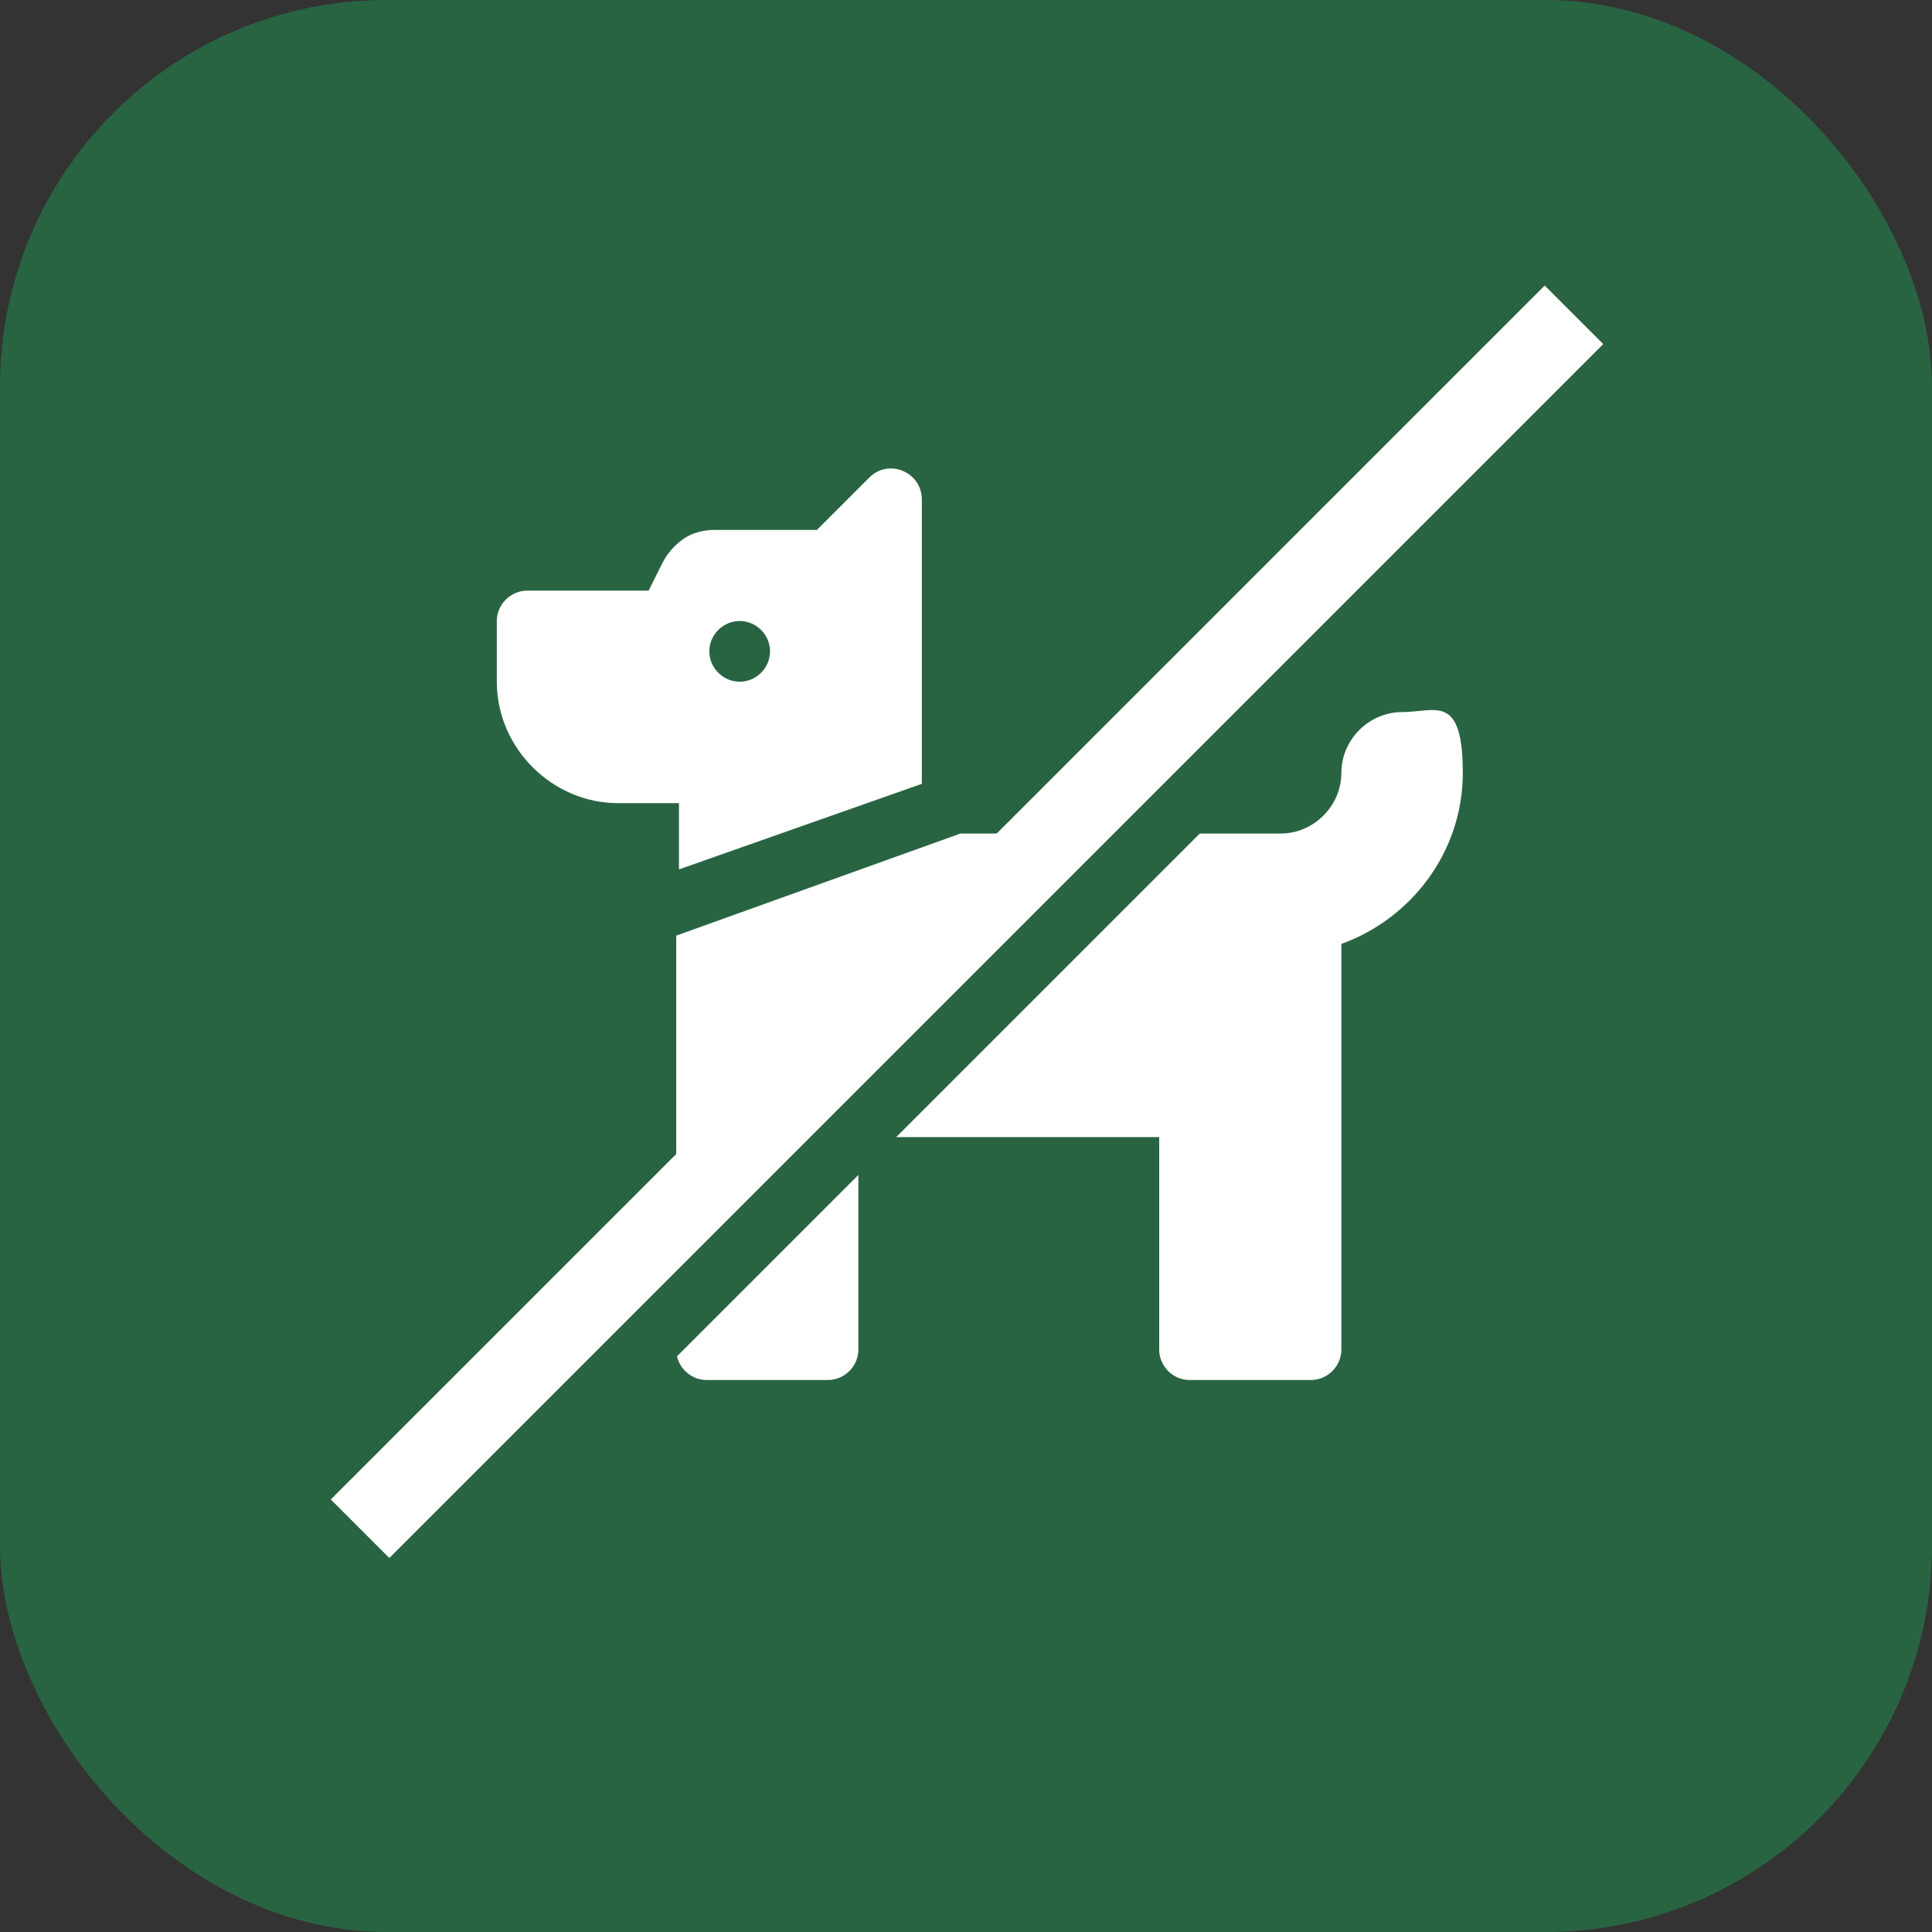
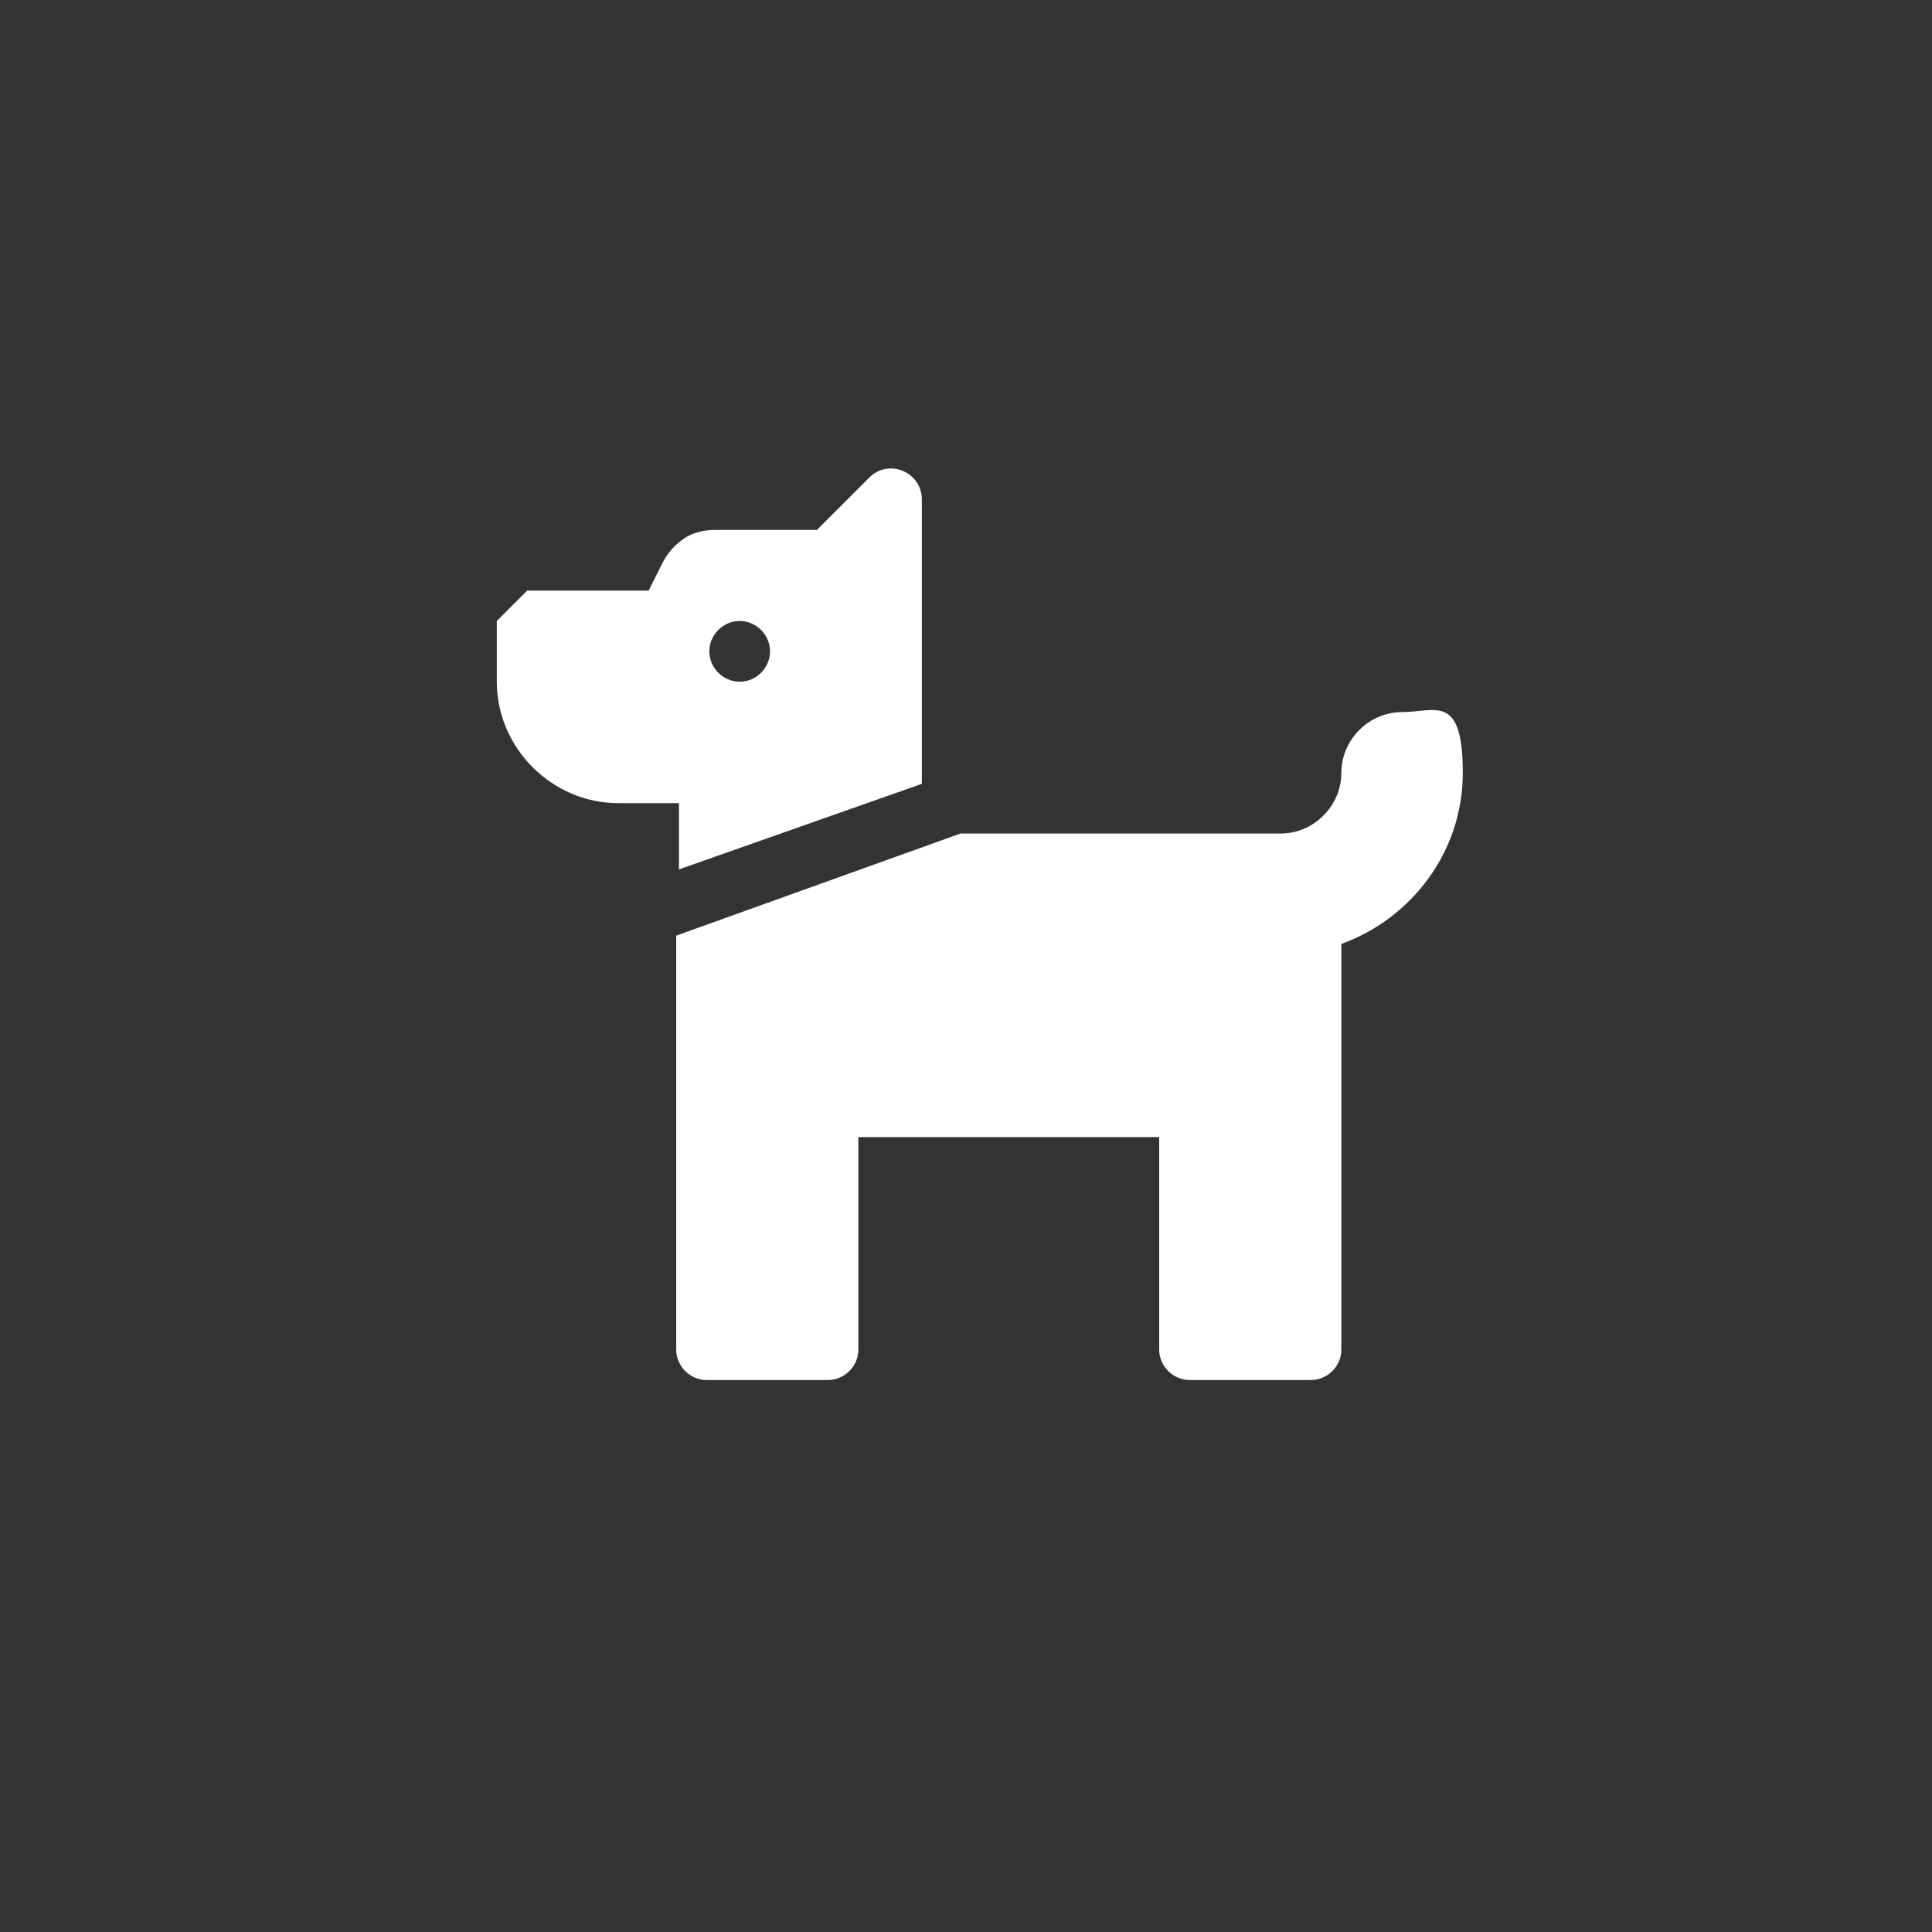
<svg xmlns="http://www.w3.org/2000/svg" id="Layer_1" version="1.1" viewBox="0 0 70 70">
  <rect x="0" y="0" width="70" height="70" fill="#333333" stroke="none" />
  <defs>
    <style> .st0 { fill: #fff; } .st1 { fill: #286442; } </style>
  </defs>
-   <rect class="st1" width="70" height="70" rx="14" ry="14" />
-   <path class="st0" d="M18,22.5v2.2c0,2.4,2,4.4,4.4,4.4h2.2v2.4s8.8-3.1,8.8-3.1v-10.3c0-1-1.2-1.5-1.9-.8l-1.9,1.9h-3.7c-.4,0-.8.1-1.1.3-.3.2-.6.5-.8.9l-.5,1h-4.4c-.6,0-1.1.5-1.1,1.1ZM25.7,23.6c0-.6.5-1.1,1.1-1.1s1.1.5,1.1,1.1-.5,1.1-1.1,1.1-1.1-.5-1.1-1.1ZM34.8,30.2l-10.3,3.7v15c0,.6.5,1.1,1.1,1.1h4.4c.6,0,1.1-.5,1.1-1.1v-7.7h10.9v7.7c0,.6.5,1.1,1.1,1.1h4.4c.6,0,1.1-.5,1.1-1.1v-14.7c2.5-.9,4.4-3.3,4.4-6.2s-1-2.2-2.2-2.2-2.2,1-2.2,2.2-1,2.2-2.2,2.2h-11.6Z" />
-   <rect class="st1" x="6" y="32.9" width="62.2" height="3" transform="translate(-13.5 36.4) rotate(-45)" />
-   <rect class="st0" x="4" y="31.9" width="62.2" height="3" transform="translate(-13.4 34.6) rotate(-45)" />
+   <path class="st0" d="M18,22.5v2.2c0,2.4,2,4.4,4.4,4.4h2.2v2.4s8.8-3.1,8.8-3.1v-10.3c0-1-1.2-1.5-1.9-.8l-1.9,1.9h-3.7c-.4,0-.8.1-1.1.3-.3.2-.6.5-.8.9l-.5,1h-4.4ZM25.7,23.6c0-.6.5-1.1,1.1-1.1s1.1.5,1.1,1.1-.5,1.1-1.1,1.1-1.1-.5-1.1-1.1ZM34.8,30.2l-10.3,3.7v15c0,.6.5,1.1,1.1,1.1h4.4c.6,0,1.1-.5,1.1-1.1v-7.7h10.9v7.7c0,.6.5,1.1,1.1,1.1h4.4c.6,0,1.1-.5,1.1-1.1v-14.7c2.5-.9,4.4-3.3,4.4-6.2s-1-2.2-2.2-2.2-2.2,1-2.2,2.2-1,2.2-2.2,2.2h-11.6Z" />
</svg>